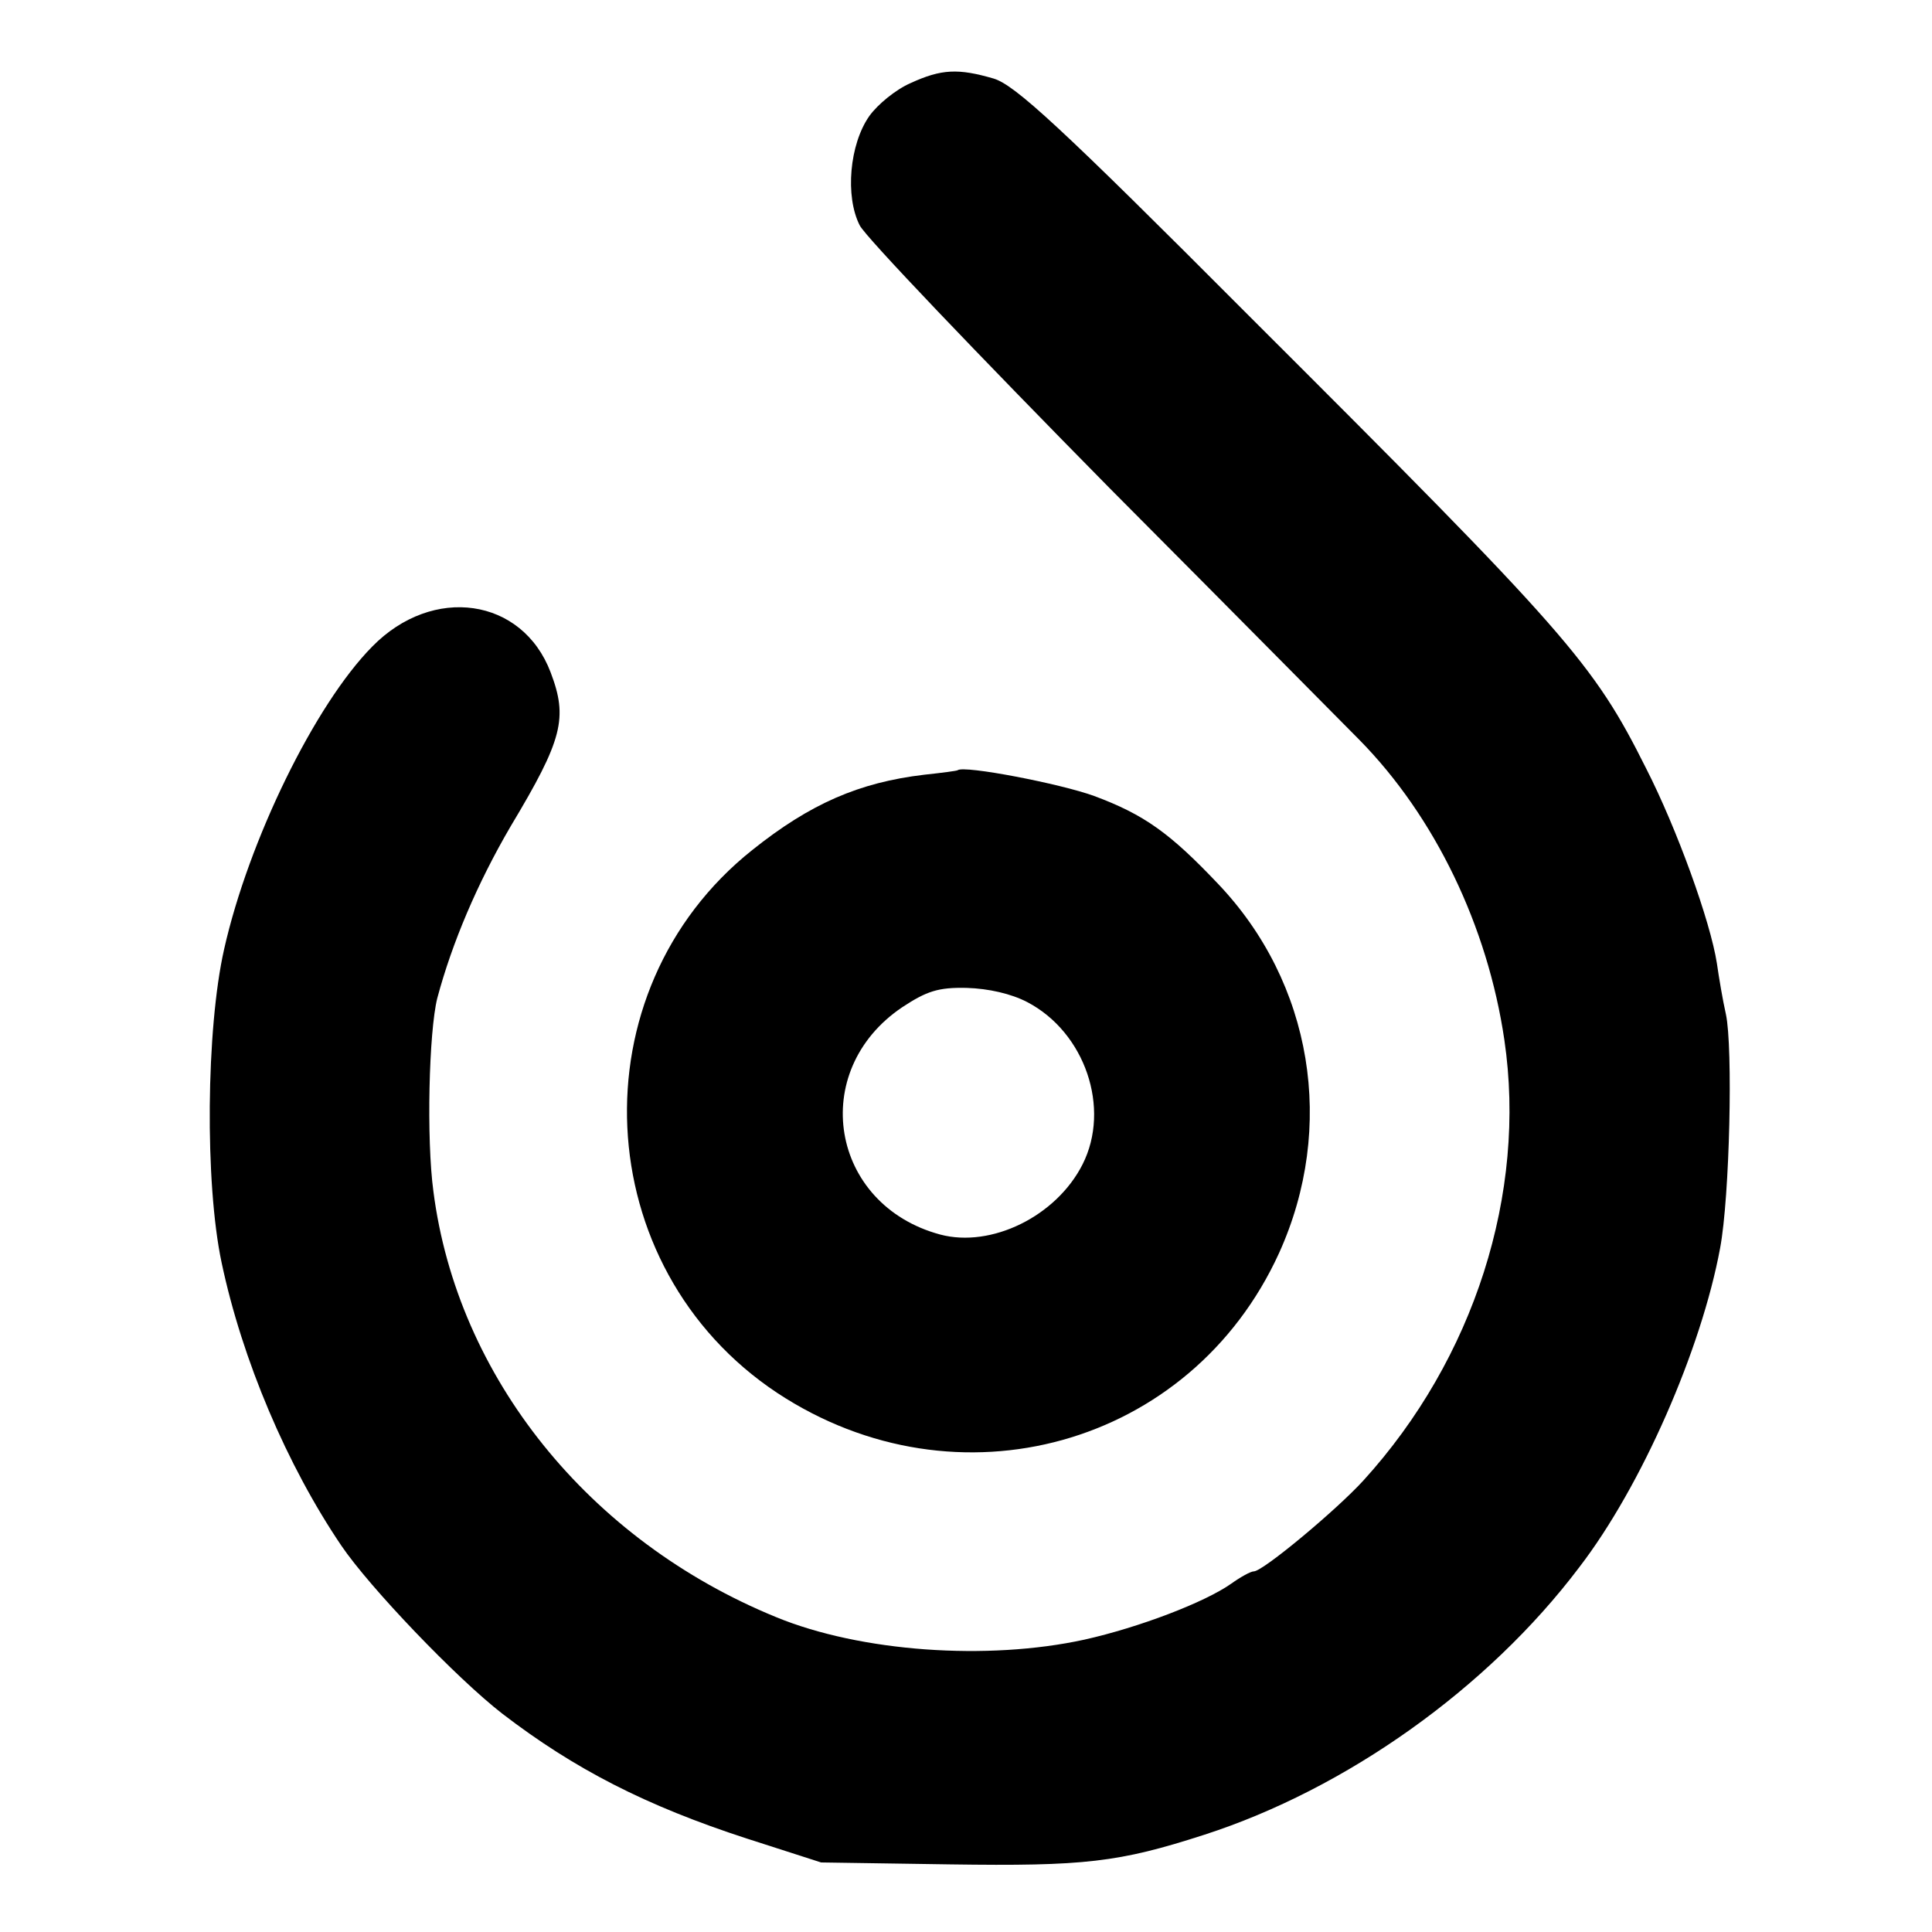
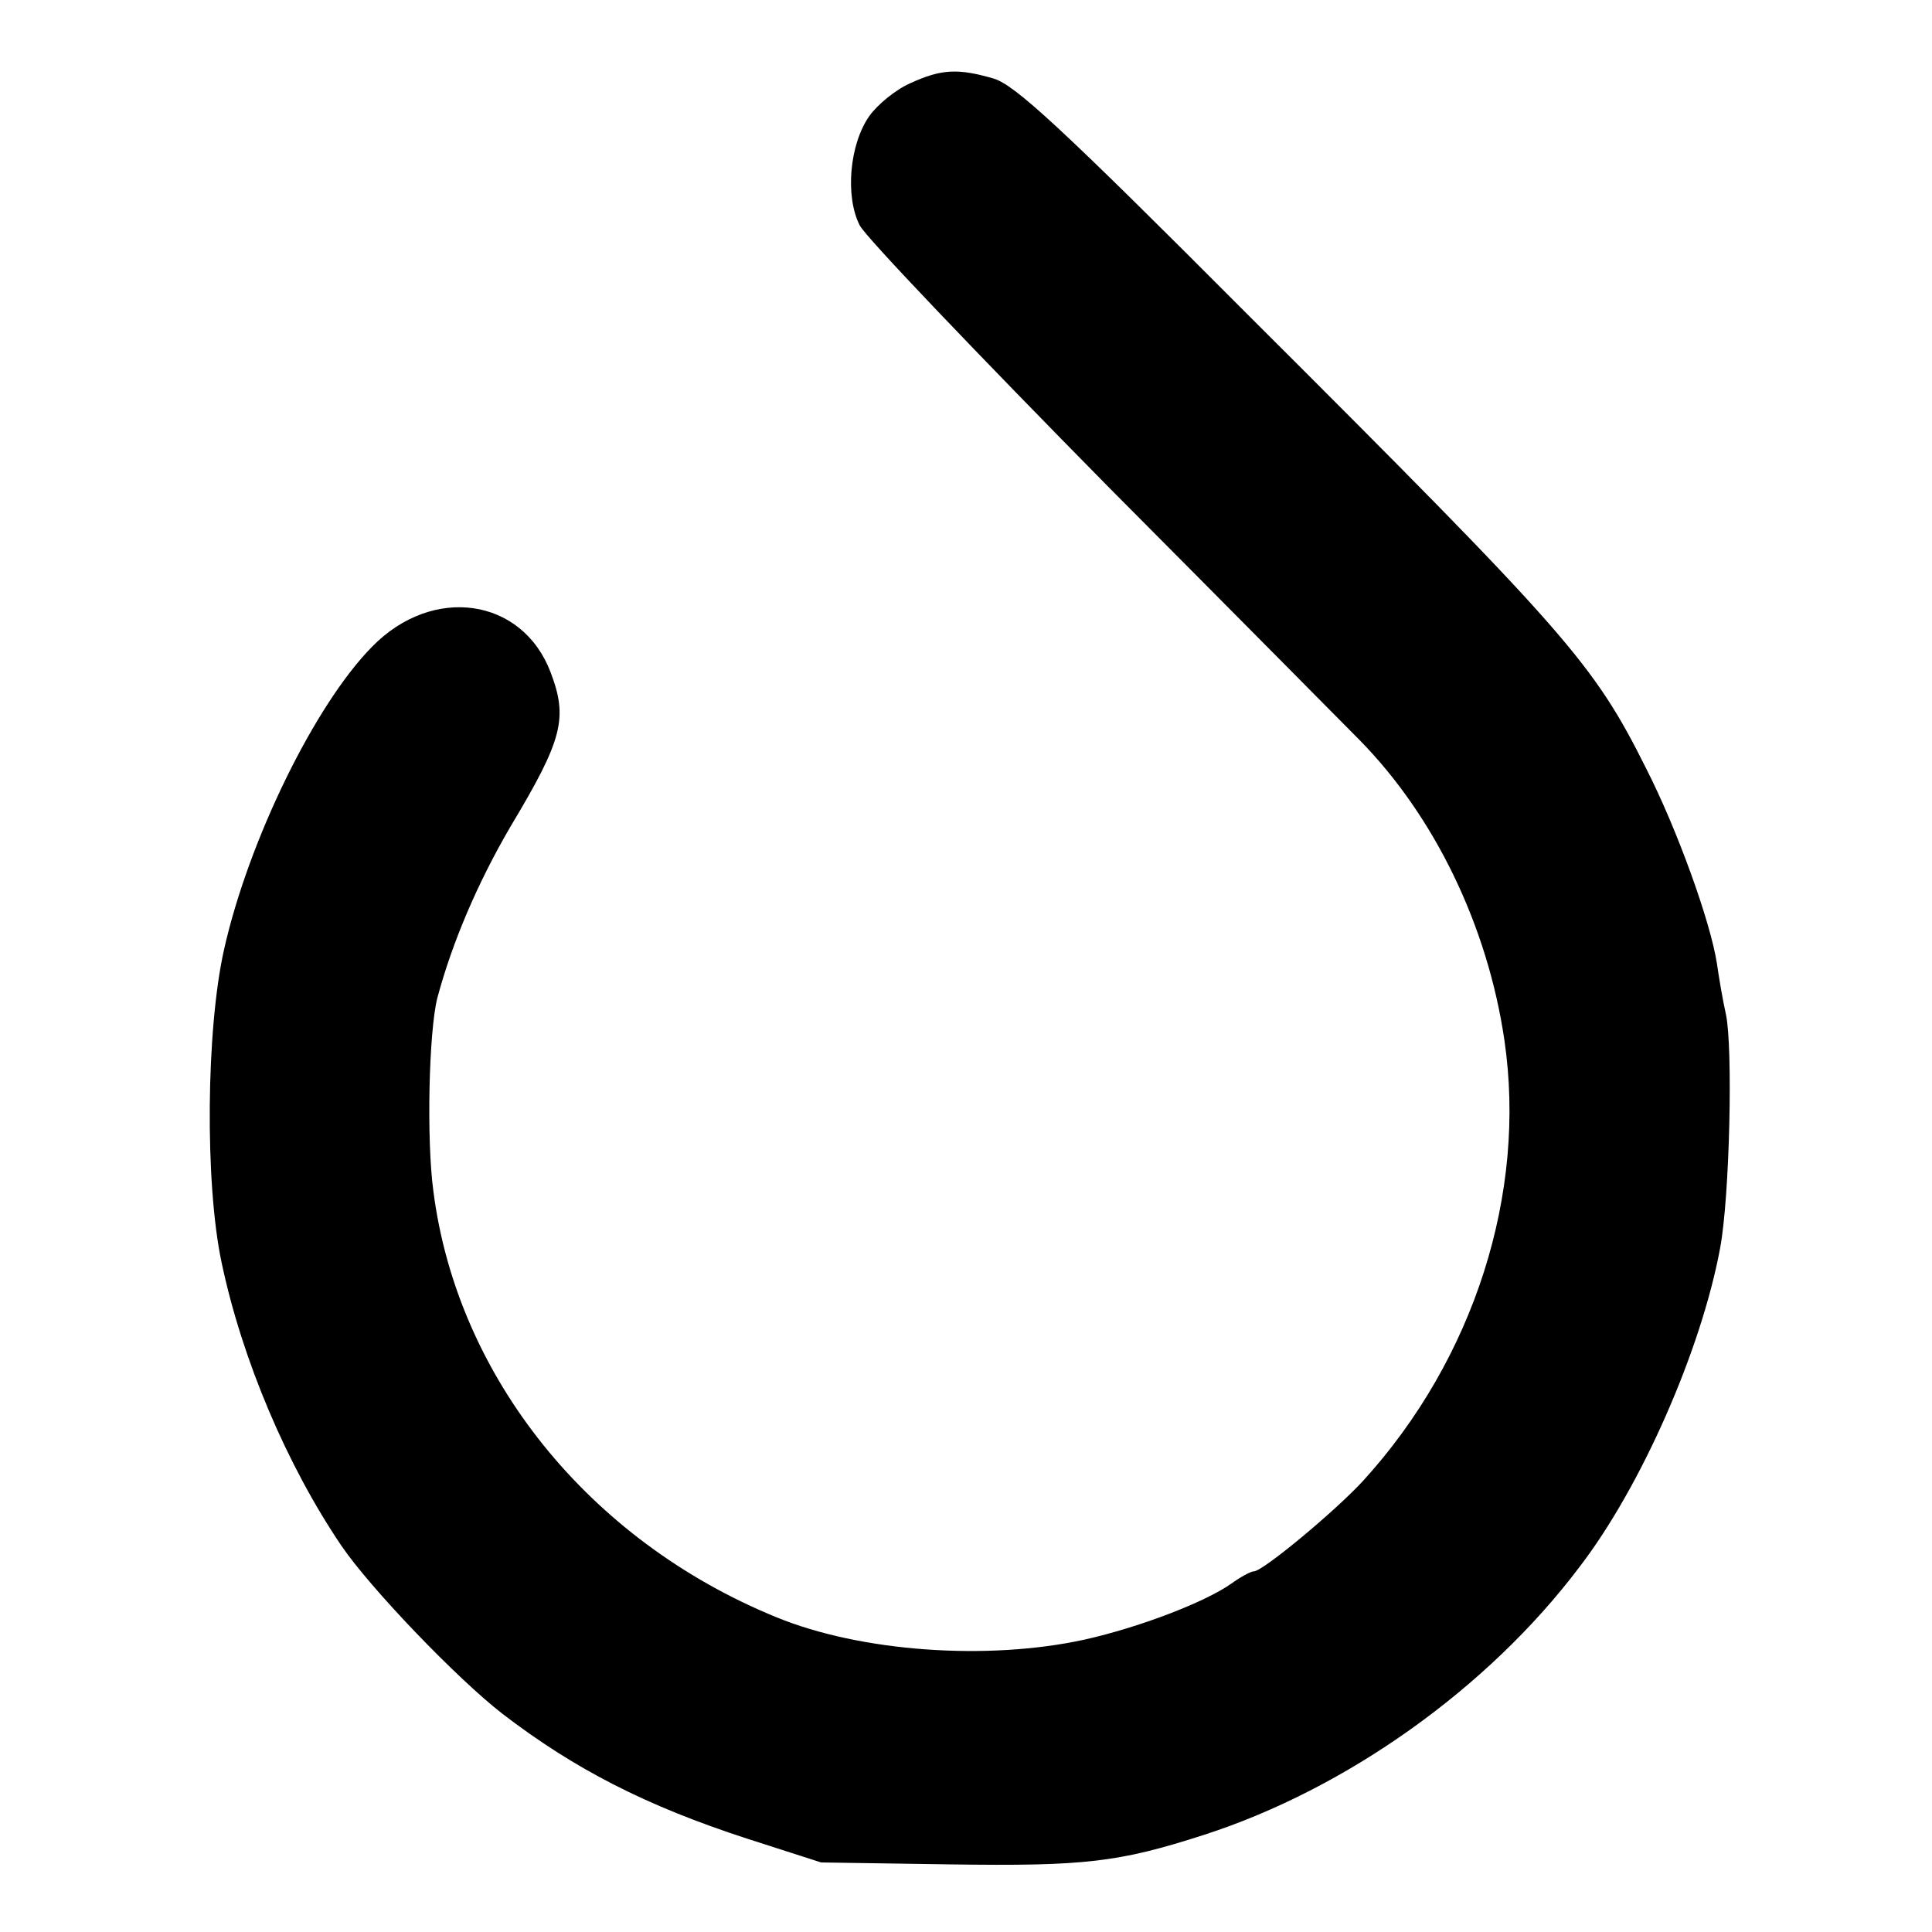
<svg xmlns="http://www.w3.org/2000/svg" version="1.0" width="300pt" height="300pt" viewBox="0 0 300 300" preserveAspectRatio="xMidYMid meet">
  <g transform="translate(0,300) scale(0.1,-0.1)" fill="#000000" stroke="none">
    <path d="M1414 2871 c-23 -10 -51 -33 -64 -51 -31 -44 -38 -125 -15 -170 9 -18 184 -201 388 -408 205 -206 379 -382 388 -391 117 -119 199 -289 225 -466 35 -238 -47 -495 -219 -684 -42 -46 -156 -141 -170 -141 -5 0 -21 -9 -35 -19 -41 -29 -143 -68 -228 -87 -151 -33 -348 -19 -479 35 -291 119 -495 373 -532 661 -11 81 -7 248 6 300 23 86 62 178 114 267 81 135 89 168 62 239 -44 116 -183 136 -277 40 -89 -90 -192 -301 -230 -470 -28 -124 -30 -363 -4 -486 32 -152 102 -316 186 -440 44 -65 179 -206 250 -261 112 -86 223 -143 380 -194 l115 -37 200 -3 c209 -3 262 3 395 46 220 71 440 227 582 415 97 126 190 339 219 496 15 80 20 312 9 363 -5 22 -11 58 -14 79 -10 65 -62 209 -110 303 -82 164 -122 209 -617 703 -293 294 -363 358 -396 368 -55 16 -81 15 -129 -7z" />
-     <path d="M1487 1804 c-1 -1 -24 -4 -52 -7 -101 -12 -177 -45 -267 -117 -275 -219 -255 -648 39 -843 279 -184 642 -83 779 217 89 196 52 420 -95 574 -74 78 -114 107 -192 136 -52 19 -202 48 -212 40z m108 -360 c90 -47 130 -165 86 -252 -41 -81 -142 -130 -221 -109 -171 46 -206 254 -59 353 38 25 56 31 100 30 34 -1 69 -9 94 -22z" />
  </g>
</svg>